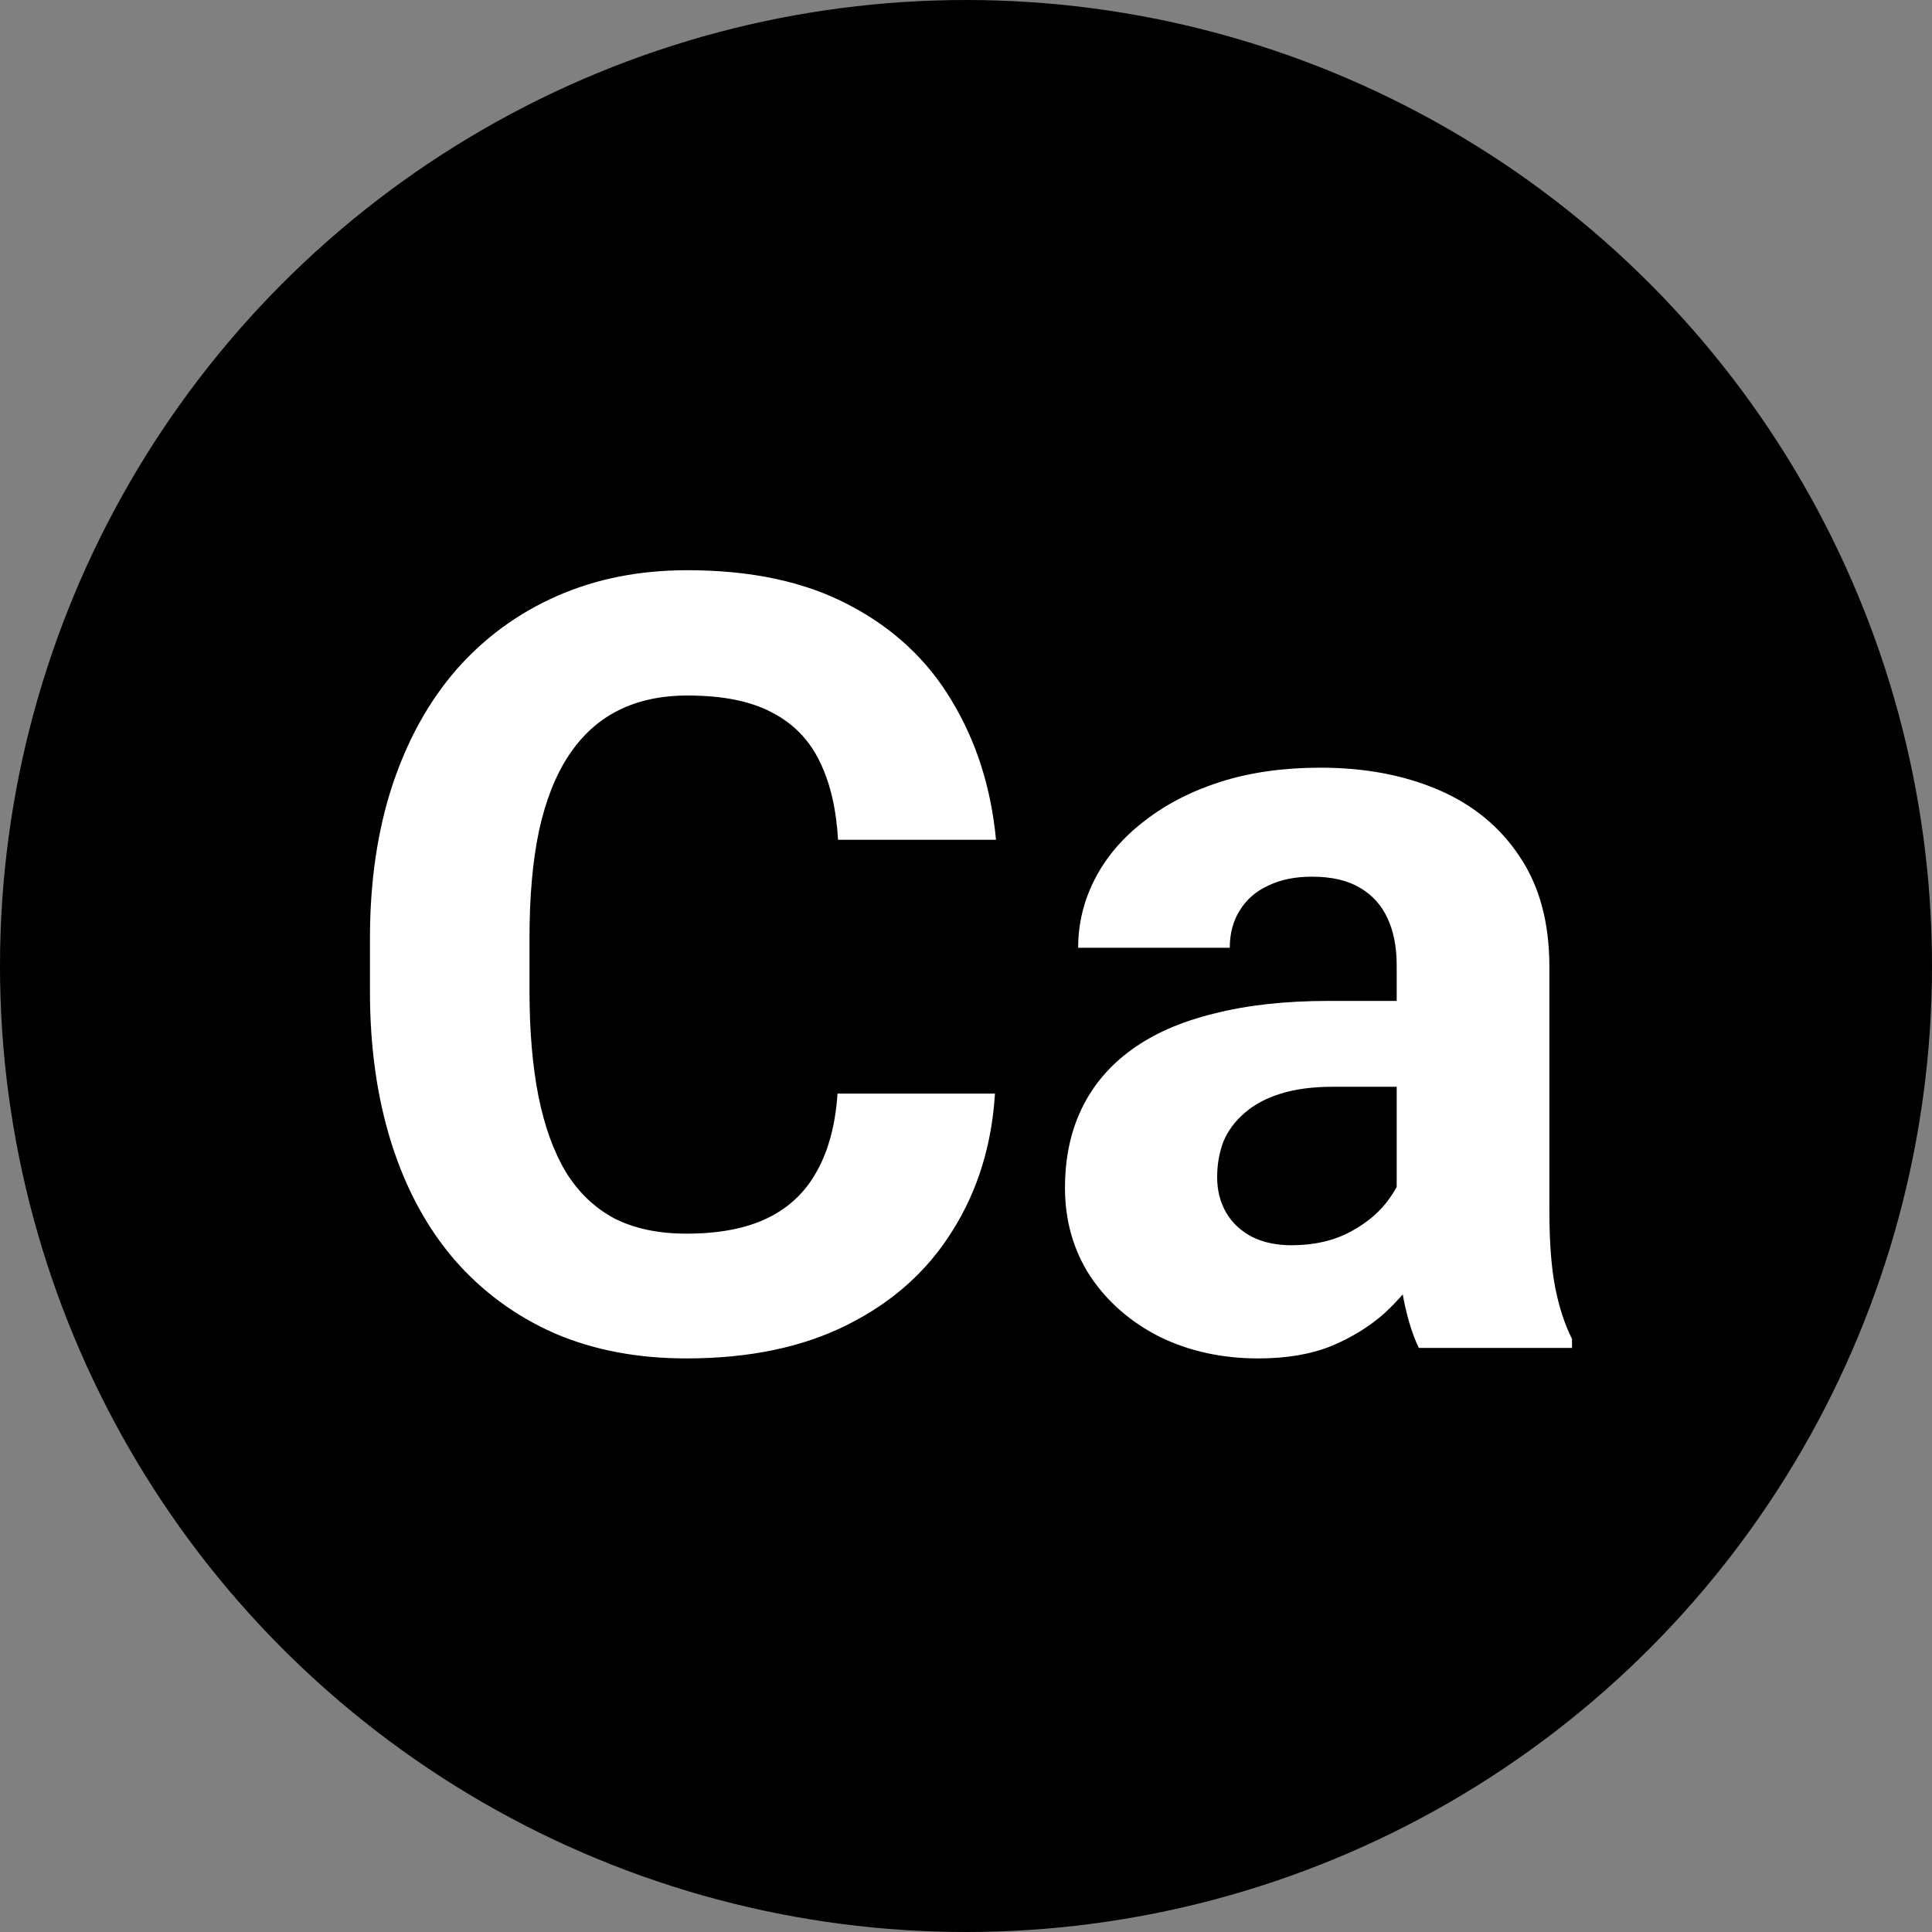
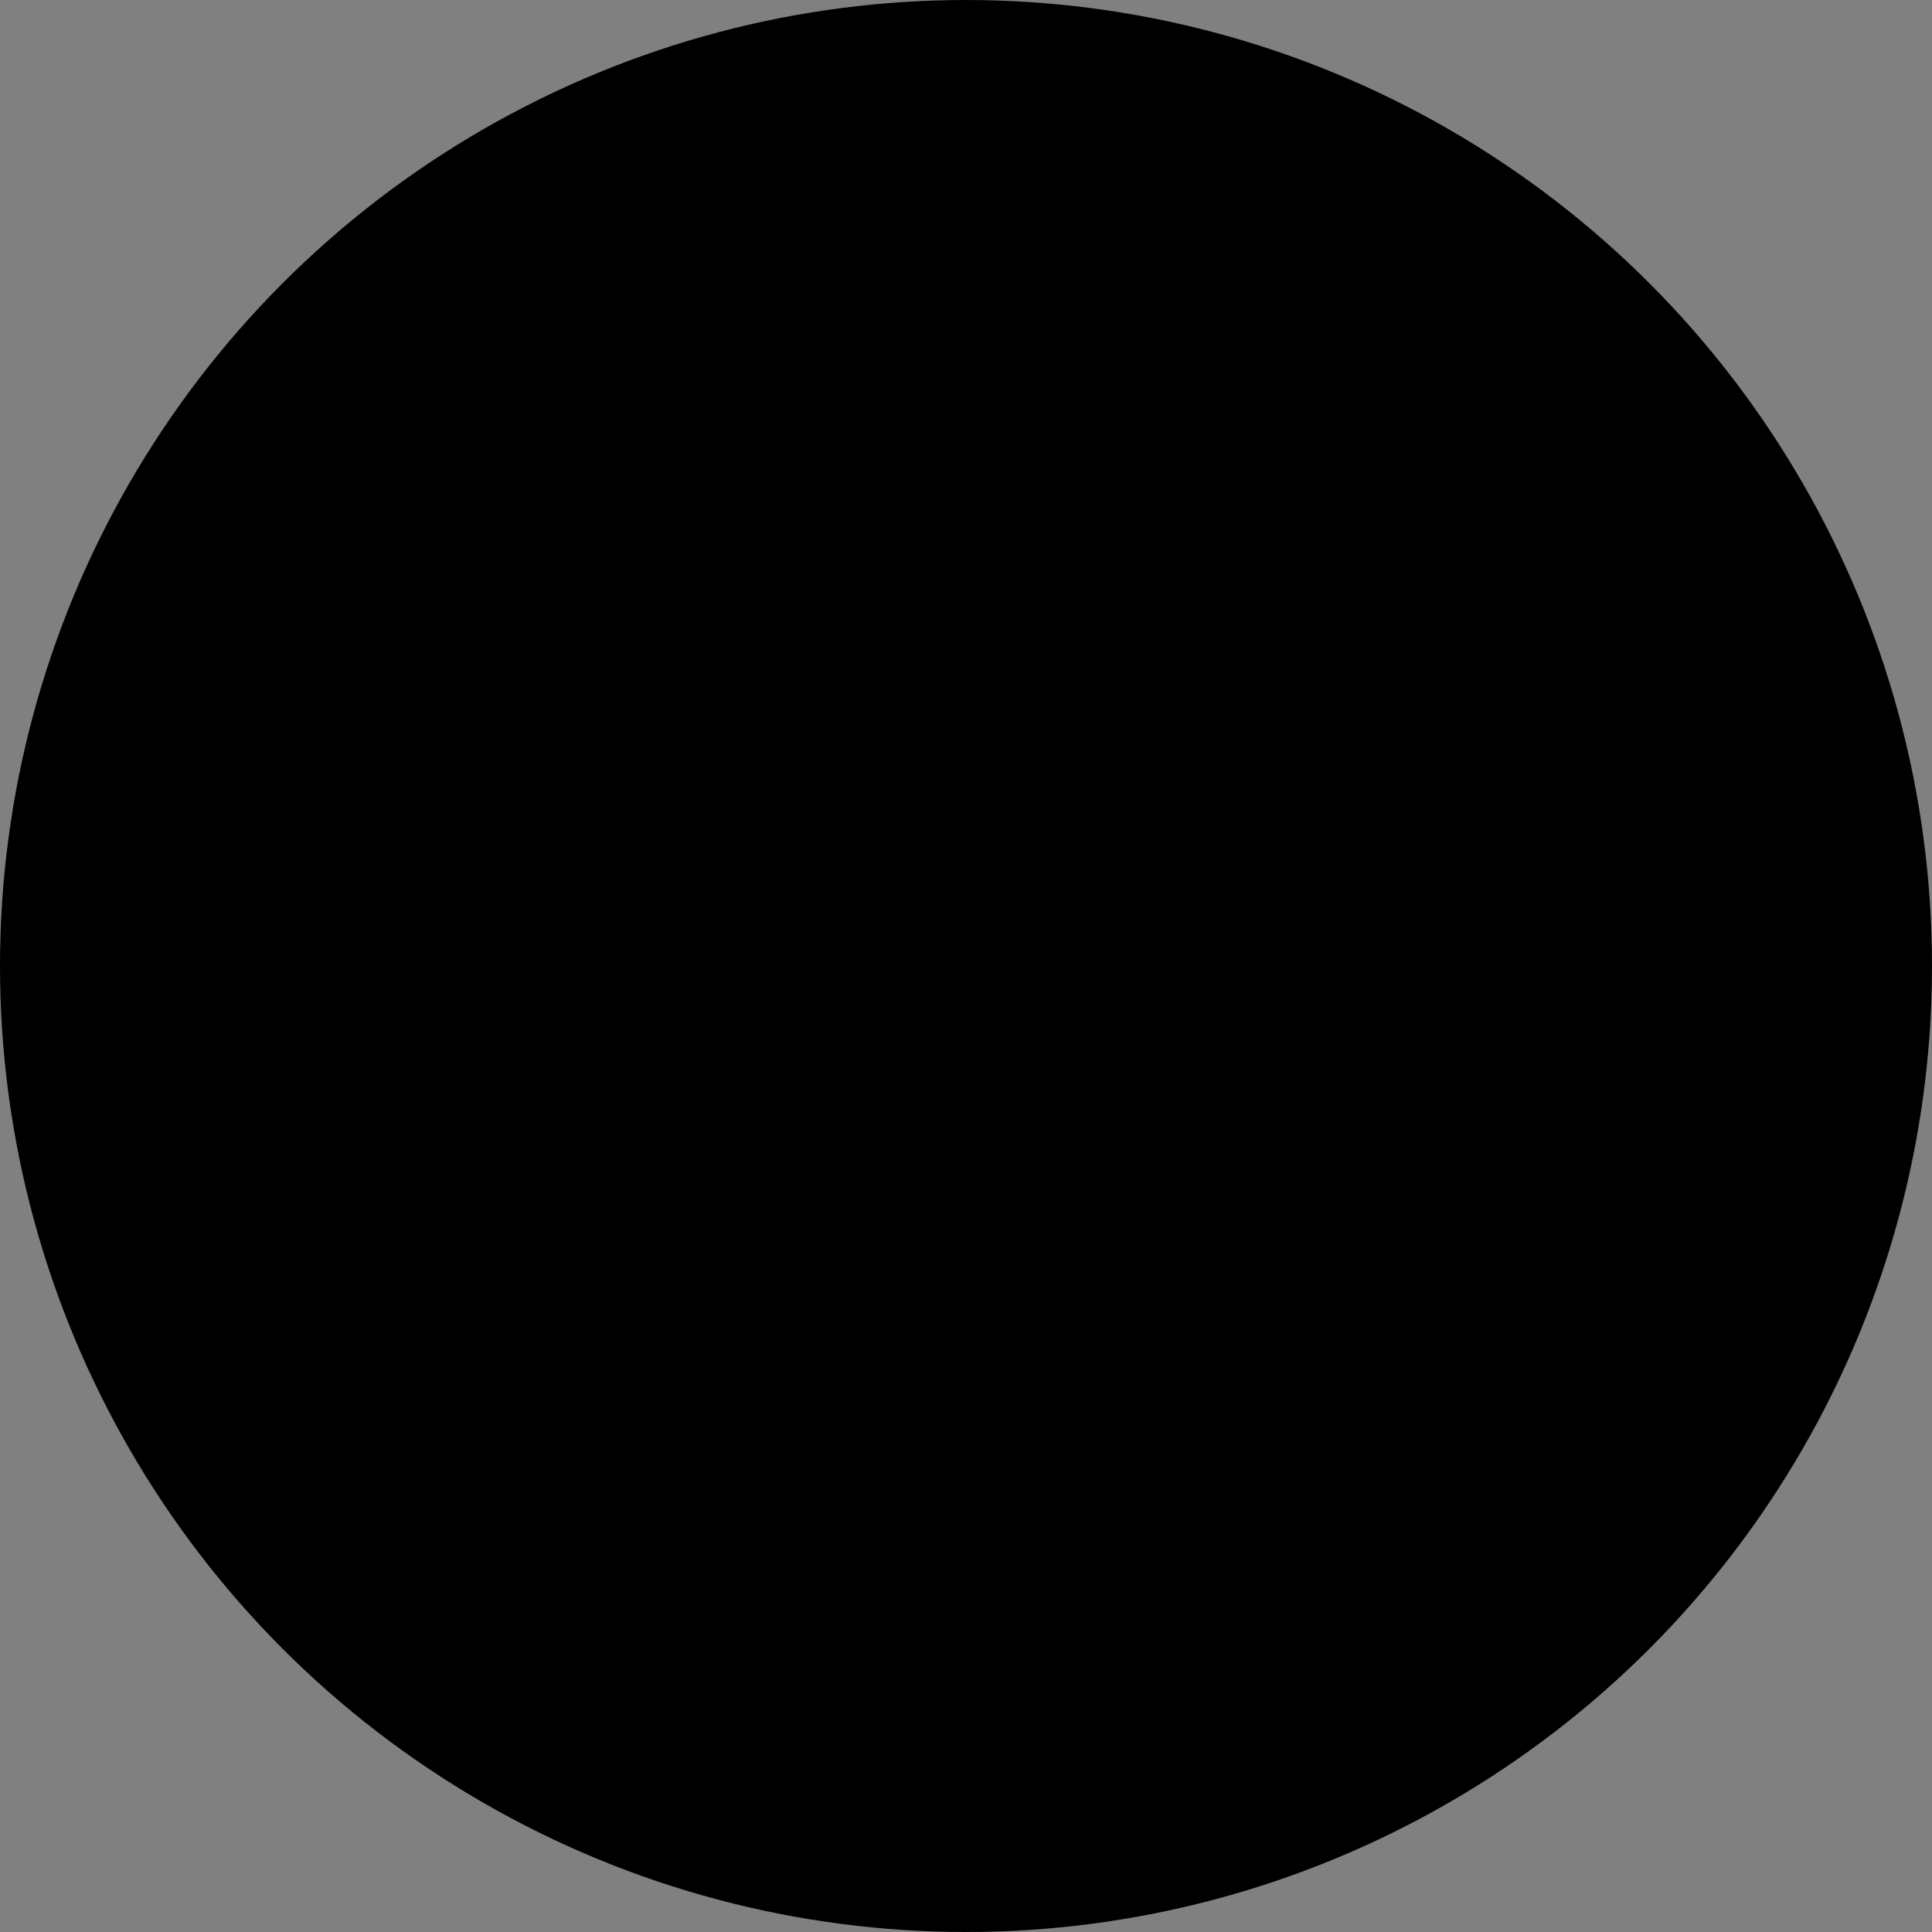
<svg xmlns="http://www.w3.org/2000/svg" fill="none" viewBox="0 0 43 43" height="43" width="43">
  <rect x="0" y="0" width="43" height="43" fill="#808080" stroke="none" />
  <circle fill="black" r="21.5" cy="21.5" cx="21.5" />
  <g clip-path="url(#clip0_398_335)">
-     <path fill="white" d="M18.641 24.34H22.145C22.074 25.488 21.758 26.508 21.195 27.398C20.641 28.289 19.863 28.984 18.863 29.484C17.871 29.984 16.676 30.234 15.277 30.234C14.184 30.234 13.203 30.047 12.336 29.672C11.469 29.289 10.727 28.742 10.109 28.031C9.5 27.32 9.035 26.461 8.715 25.453C8.395 24.445 8.234 23.316 8.234 22.066V20.883C8.234 19.633 8.398 18.504 8.727 17.496C9.062 16.48 9.539 15.617 10.156 14.906C10.781 14.195 11.527 13.648 12.395 13.266C13.262 12.883 14.23 12.691 15.301 12.691C16.723 12.691 17.922 12.949 18.898 13.465C19.883 13.98 20.645 14.691 21.184 15.598C21.73 16.504 22.059 17.535 22.168 18.691H18.652C18.613 18.004 18.477 17.422 18.242 16.945C18.008 16.461 17.652 16.098 17.176 15.855C16.707 15.605 16.082 15.48 15.301 15.48C14.715 15.48 14.203 15.59 13.766 15.809C13.328 16.027 12.961 16.359 12.664 16.805C12.367 17.25 12.145 17.812 11.996 18.492C11.855 19.164 11.785 19.953 11.785 20.859V22.066C11.785 22.949 11.852 23.727 11.984 24.398C12.117 25.062 12.32 25.625 12.594 26.086C12.875 26.539 13.234 26.883 13.672 27.117C14.117 27.344 14.652 27.457 15.277 27.457C16.012 27.457 16.617 27.34 17.094 27.105C17.57 26.871 17.934 26.523 18.184 26.062C18.441 25.602 18.594 25.027 18.641 24.34ZM31.086 27.141V21.492C31.086 21.086 31.02 20.738 30.887 20.449C30.754 20.152 30.547 19.922 30.266 19.758C29.992 19.594 29.637 19.512 29.199 19.512C28.824 19.512 28.5 19.578 28.227 19.711C27.953 19.836 27.742 20.02 27.594 20.262C27.445 20.496 27.371 20.773 27.371 21.094H23.996C23.996 20.555 24.121 20.043 24.371 19.559C24.621 19.074 24.984 18.648 25.461 18.281C25.938 17.906 26.504 17.613 27.16 17.402C27.824 17.191 28.566 17.086 29.387 17.086C30.371 17.086 31.246 17.25 32.012 17.578C32.777 17.906 33.379 18.398 33.816 19.055C34.262 19.711 34.484 20.531 34.484 21.516V26.941C34.484 27.637 34.527 28.207 34.613 28.652C34.699 29.09 34.824 29.473 34.988 29.801V30H31.578C31.414 29.656 31.289 29.227 31.203 28.711C31.125 28.188 31.086 27.664 31.086 27.141ZM31.531 22.277L31.555 24.188H29.668C29.223 24.188 28.836 24.238 28.508 24.34C28.18 24.441 27.91 24.586 27.699 24.773C27.488 24.953 27.332 25.164 27.23 25.406C27.137 25.648 27.09 25.914 27.09 26.203C27.09 26.492 27.156 26.754 27.289 26.988C27.422 27.215 27.613 27.395 27.863 27.527C28.113 27.652 28.406 27.715 28.742 27.715C29.25 27.715 29.691 27.613 30.066 27.41C30.441 27.207 30.73 26.957 30.934 26.66C31.145 26.363 31.254 26.082 31.262 25.816L32.152 27.246C32.027 27.566 31.855 27.898 31.637 28.242C31.426 28.586 31.156 28.91 30.828 29.215C30.5 29.512 30.105 29.758 29.645 29.953C29.184 30.141 28.637 30.234 28.004 30.234C27.199 30.234 26.469 30.074 25.812 29.754C25.164 29.426 24.648 28.977 24.266 28.406C23.891 27.828 23.703 27.172 23.703 26.438C23.703 25.773 23.828 25.184 24.078 24.668C24.328 24.152 24.695 23.719 25.18 23.367C25.672 23.008 26.285 22.738 27.02 22.559C27.754 22.371 28.605 22.277 29.574 22.277H31.531Z" />
-   </g>
+     </g>
  <defs>
    <clipPath id="clip0_398_335">
-       <rect transform="translate(8 12)" fill="white" height="19" width="27" />
-     </clipPath>
+       </clipPath>
  </defs>
</svg>